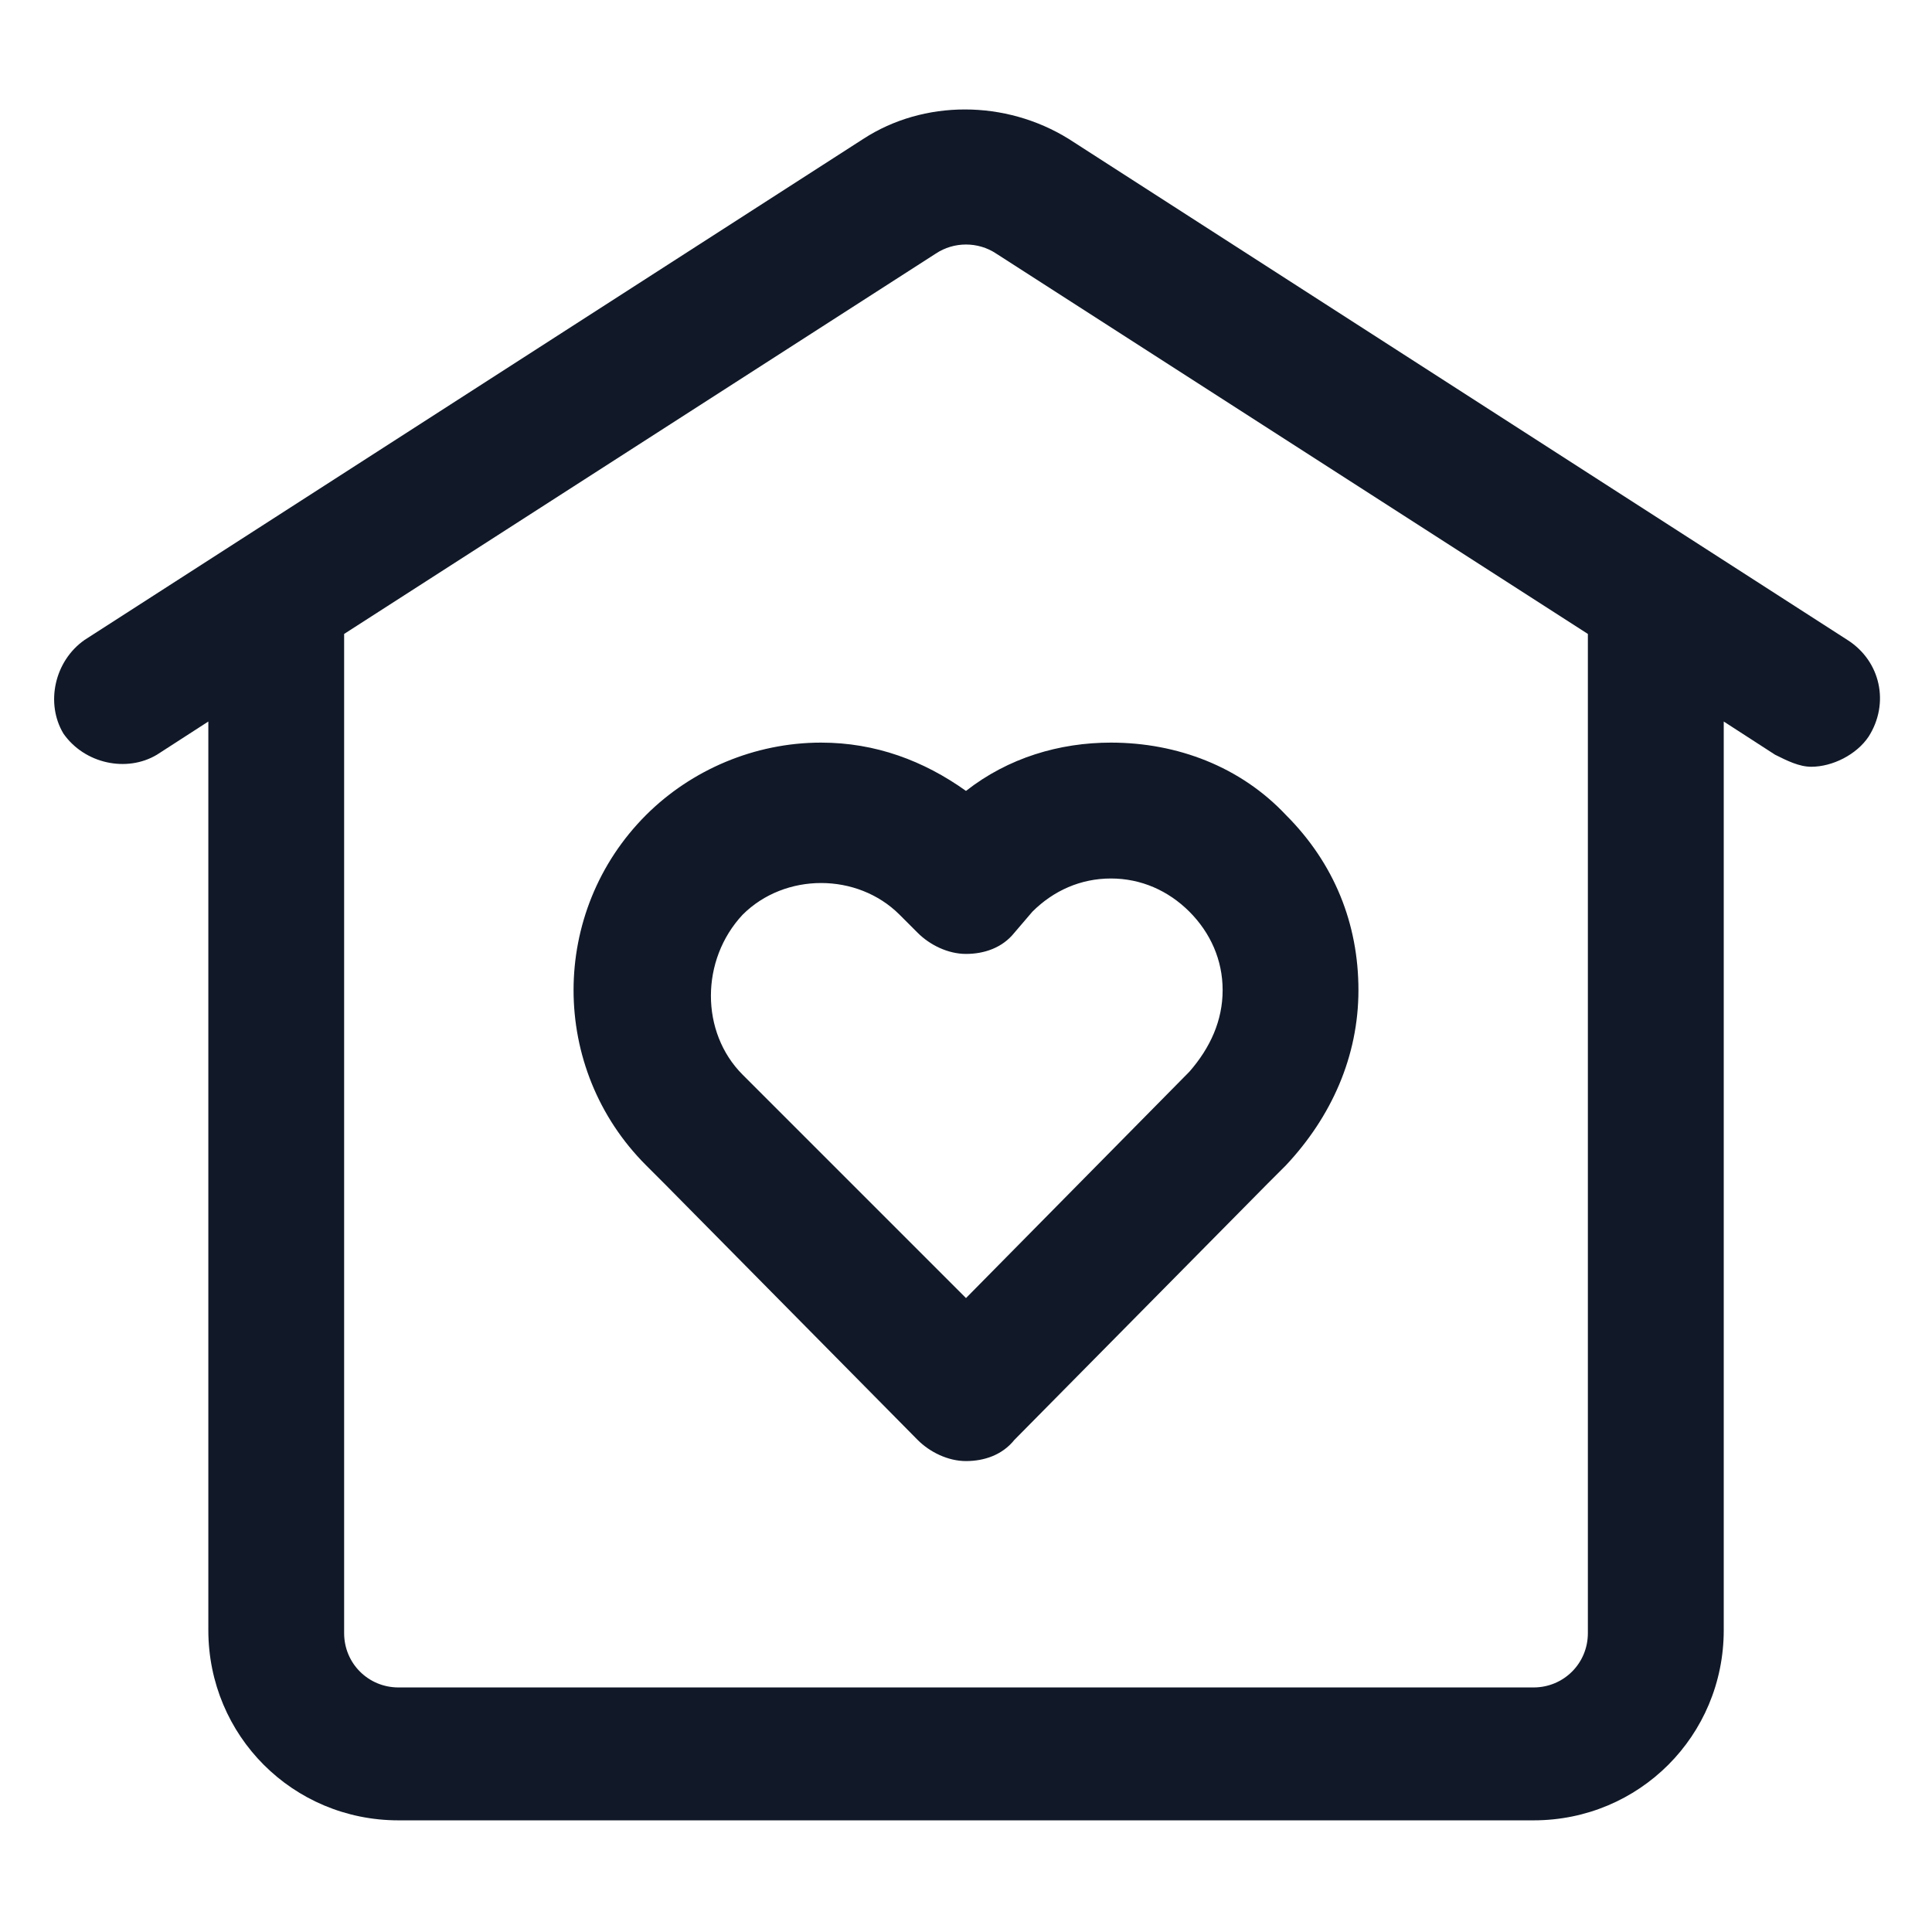
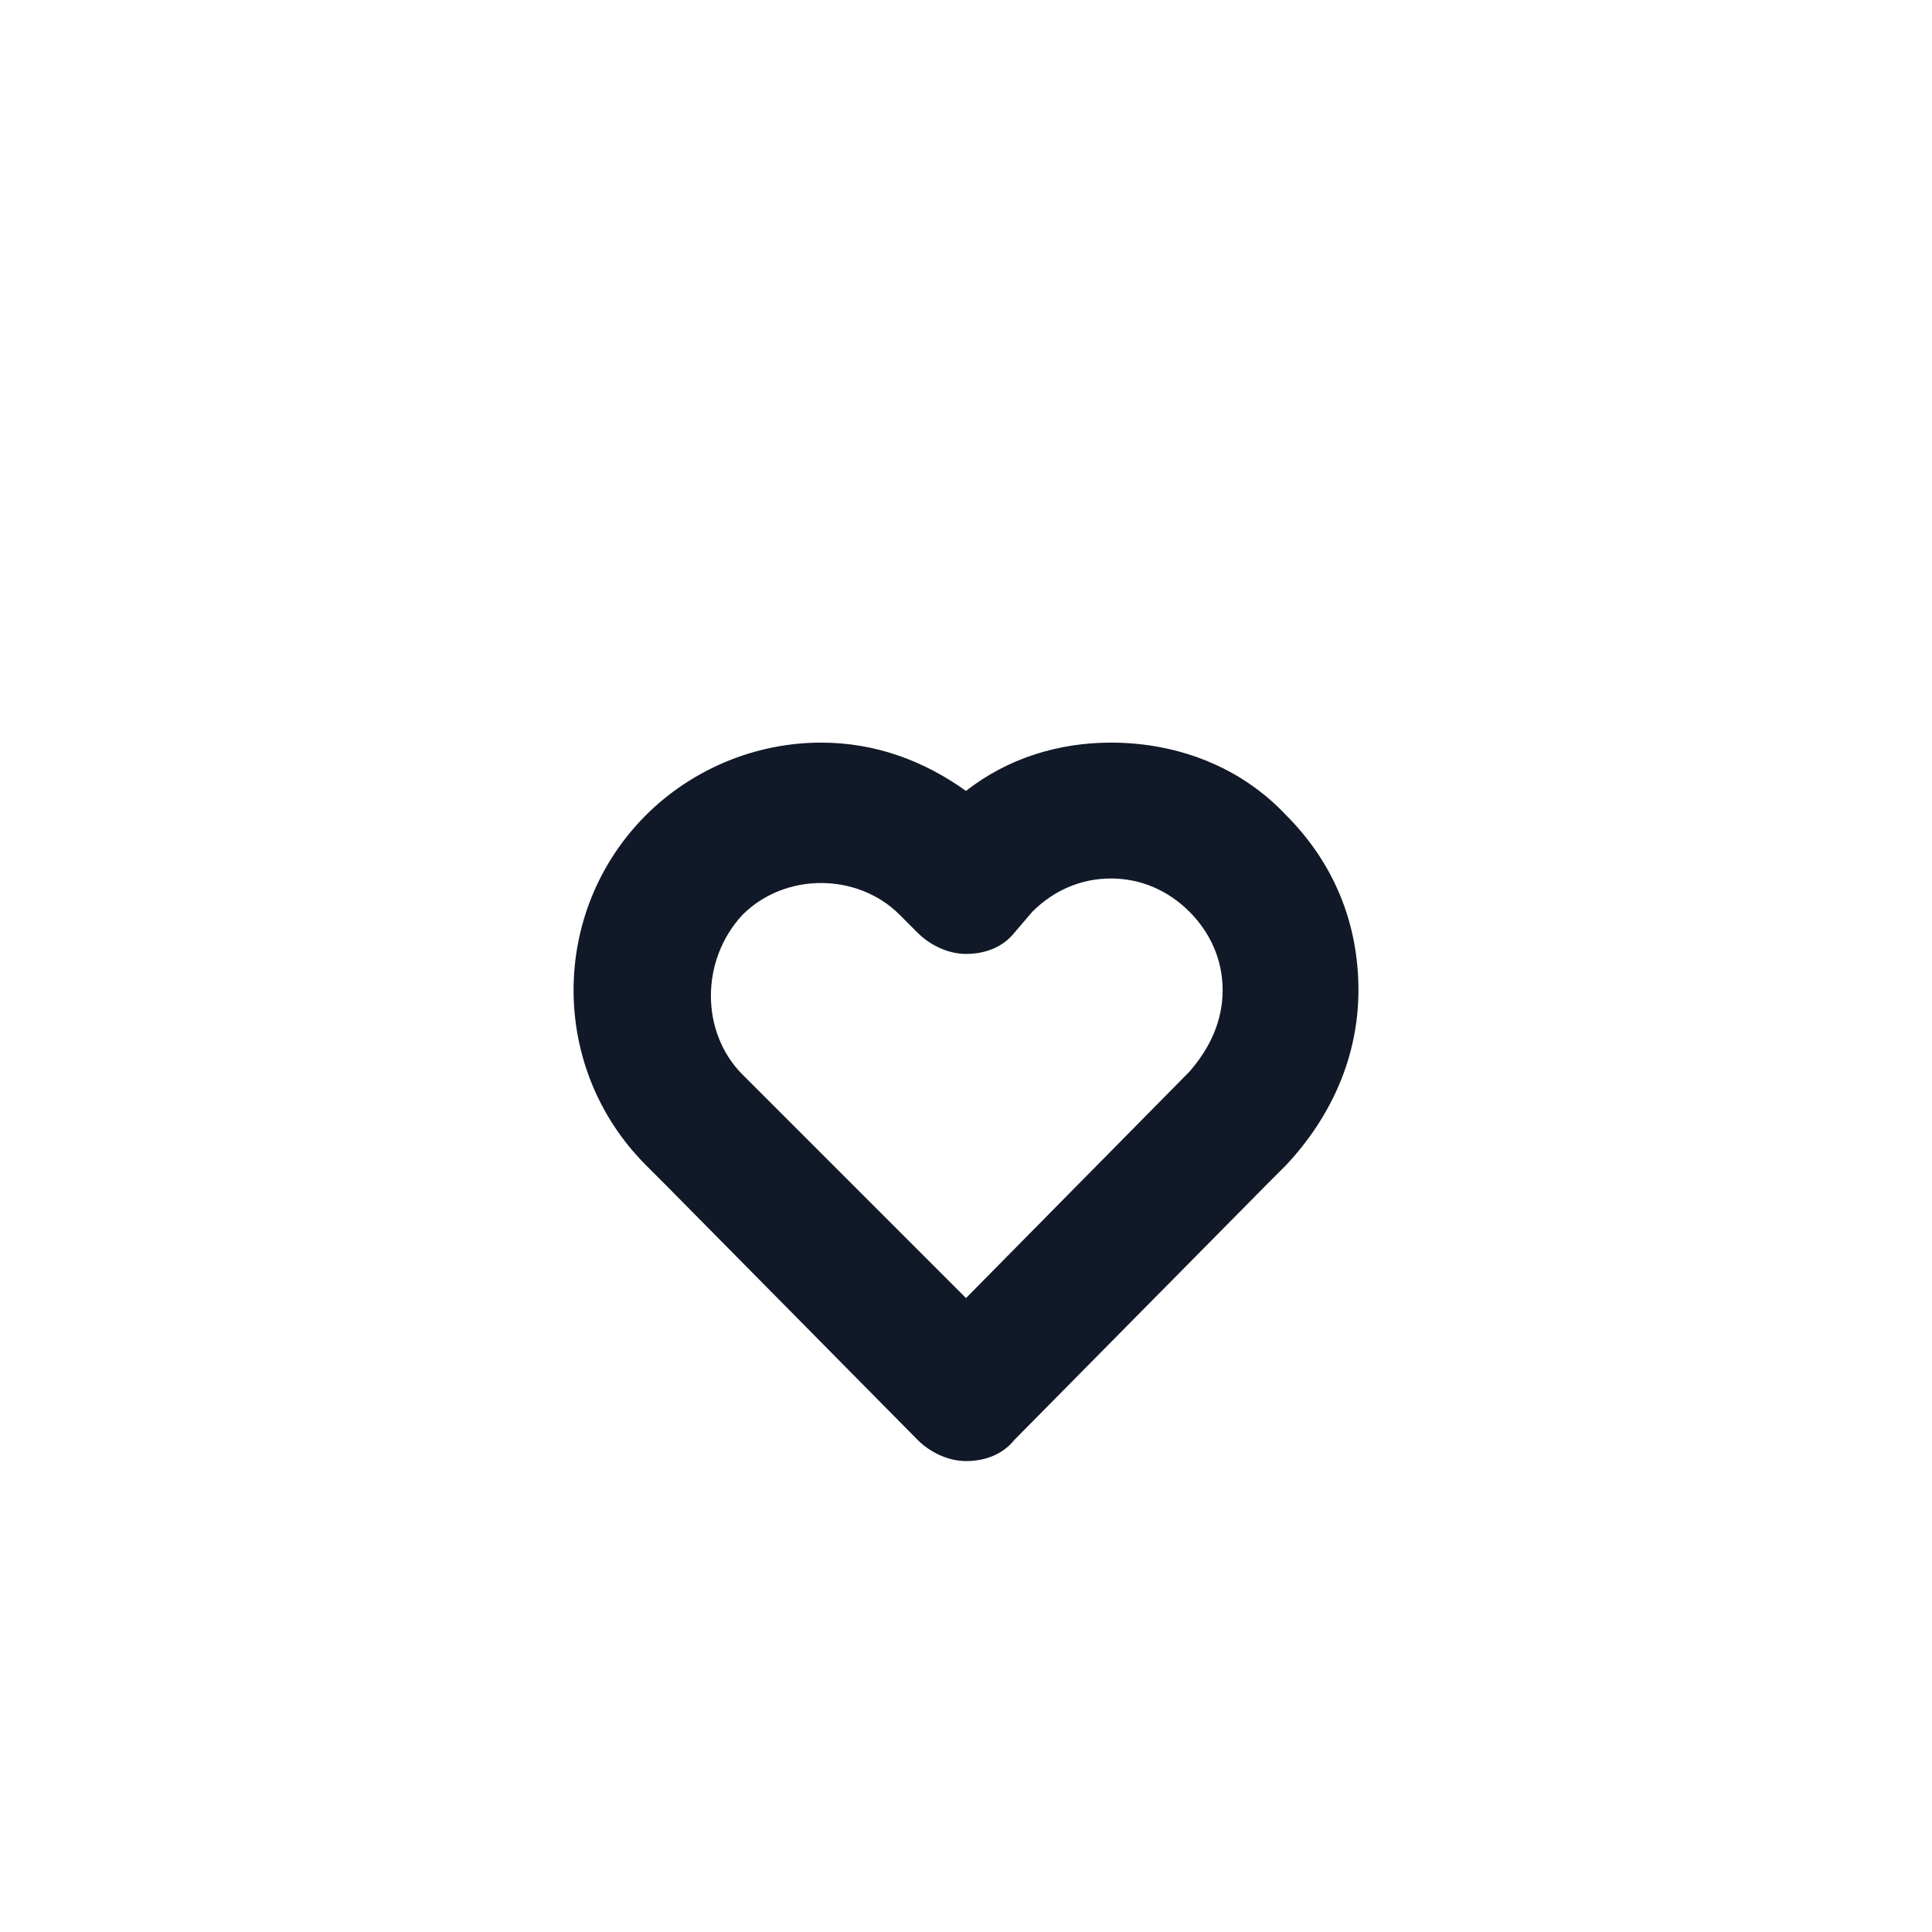
<svg xmlns="http://www.w3.org/2000/svg" width="24" height="24" viewBox="0 0 24 24" fill="none">
-   <path d="M22.95 7.95L13.275 1.725C12.488 1.238 11.475 1.238 10.725 1.725L1.05 7.95C0.675 8.213 0.563 8.738 0.788 9.113C1.05 9.488 1.575 9.6 1.95 9.375L2.588 8.963V20.25C2.588 21.562 3.638 22.613 4.95 22.613H19.05C20.363 22.613 21.413 21.562 21.413 20.25V8.963L22.05 9.375C22.2 9.45 22.35 9.525 22.5 9.525C22.763 9.525 23.063 9.375 23.213 9.15C23.475 8.738 23.363 8.213 22.95 7.95ZM19.725 20.288C19.725 20.663 19.425 20.962 19.05 20.962H4.95C4.575 20.962 4.275 20.663 4.275 20.288V7.875L11.625 3.15C11.85 3 12.15 3 12.375 3.15L19.725 7.875V20.288Z" fill="#111928" />
  <path d="M10.2 9.225C9.375 9.225 8.588 9.563 8.025 10.125C6.825 11.325 6.825 13.275 8.025 14.475L8.25 14.7L11.4 17.888C11.55 18.038 11.775 18.15 12 18.15C12.225 18.15 12.45 18.075 12.6 17.888L15.75 14.7L15.975 14.475C16.538 13.875 16.875 13.125 16.875 12.3C16.875 11.475 16.575 10.725 15.975 10.125C15.412 9.525 14.625 9.225 13.8 9.225C13.162 9.225 12.525 9.413 12 9.825C11.475 9.45 10.875 9.225 10.2 9.225ZM12.825 11.325C13.088 11.063 13.425 10.913 13.8 10.913C14.175 10.913 14.512 11.063 14.775 11.325C15.037 11.588 15.188 11.925 15.188 12.3C15.188 12.675 15.037 13.013 14.775 13.313L12 16.125L9.45 13.575L9.225 13.35C8.7 12.825 8.7 11.925 9.225 11.363C9.75 10.838 10.65 10.838 11.175 11.363L11.4 11.588C11.55 11.738 11.775 11.85 12 11.85C12.225 11.85 12.45 11.775 12.6 11.588L12.825 11.325Z" fill="#111928" />
</svg>